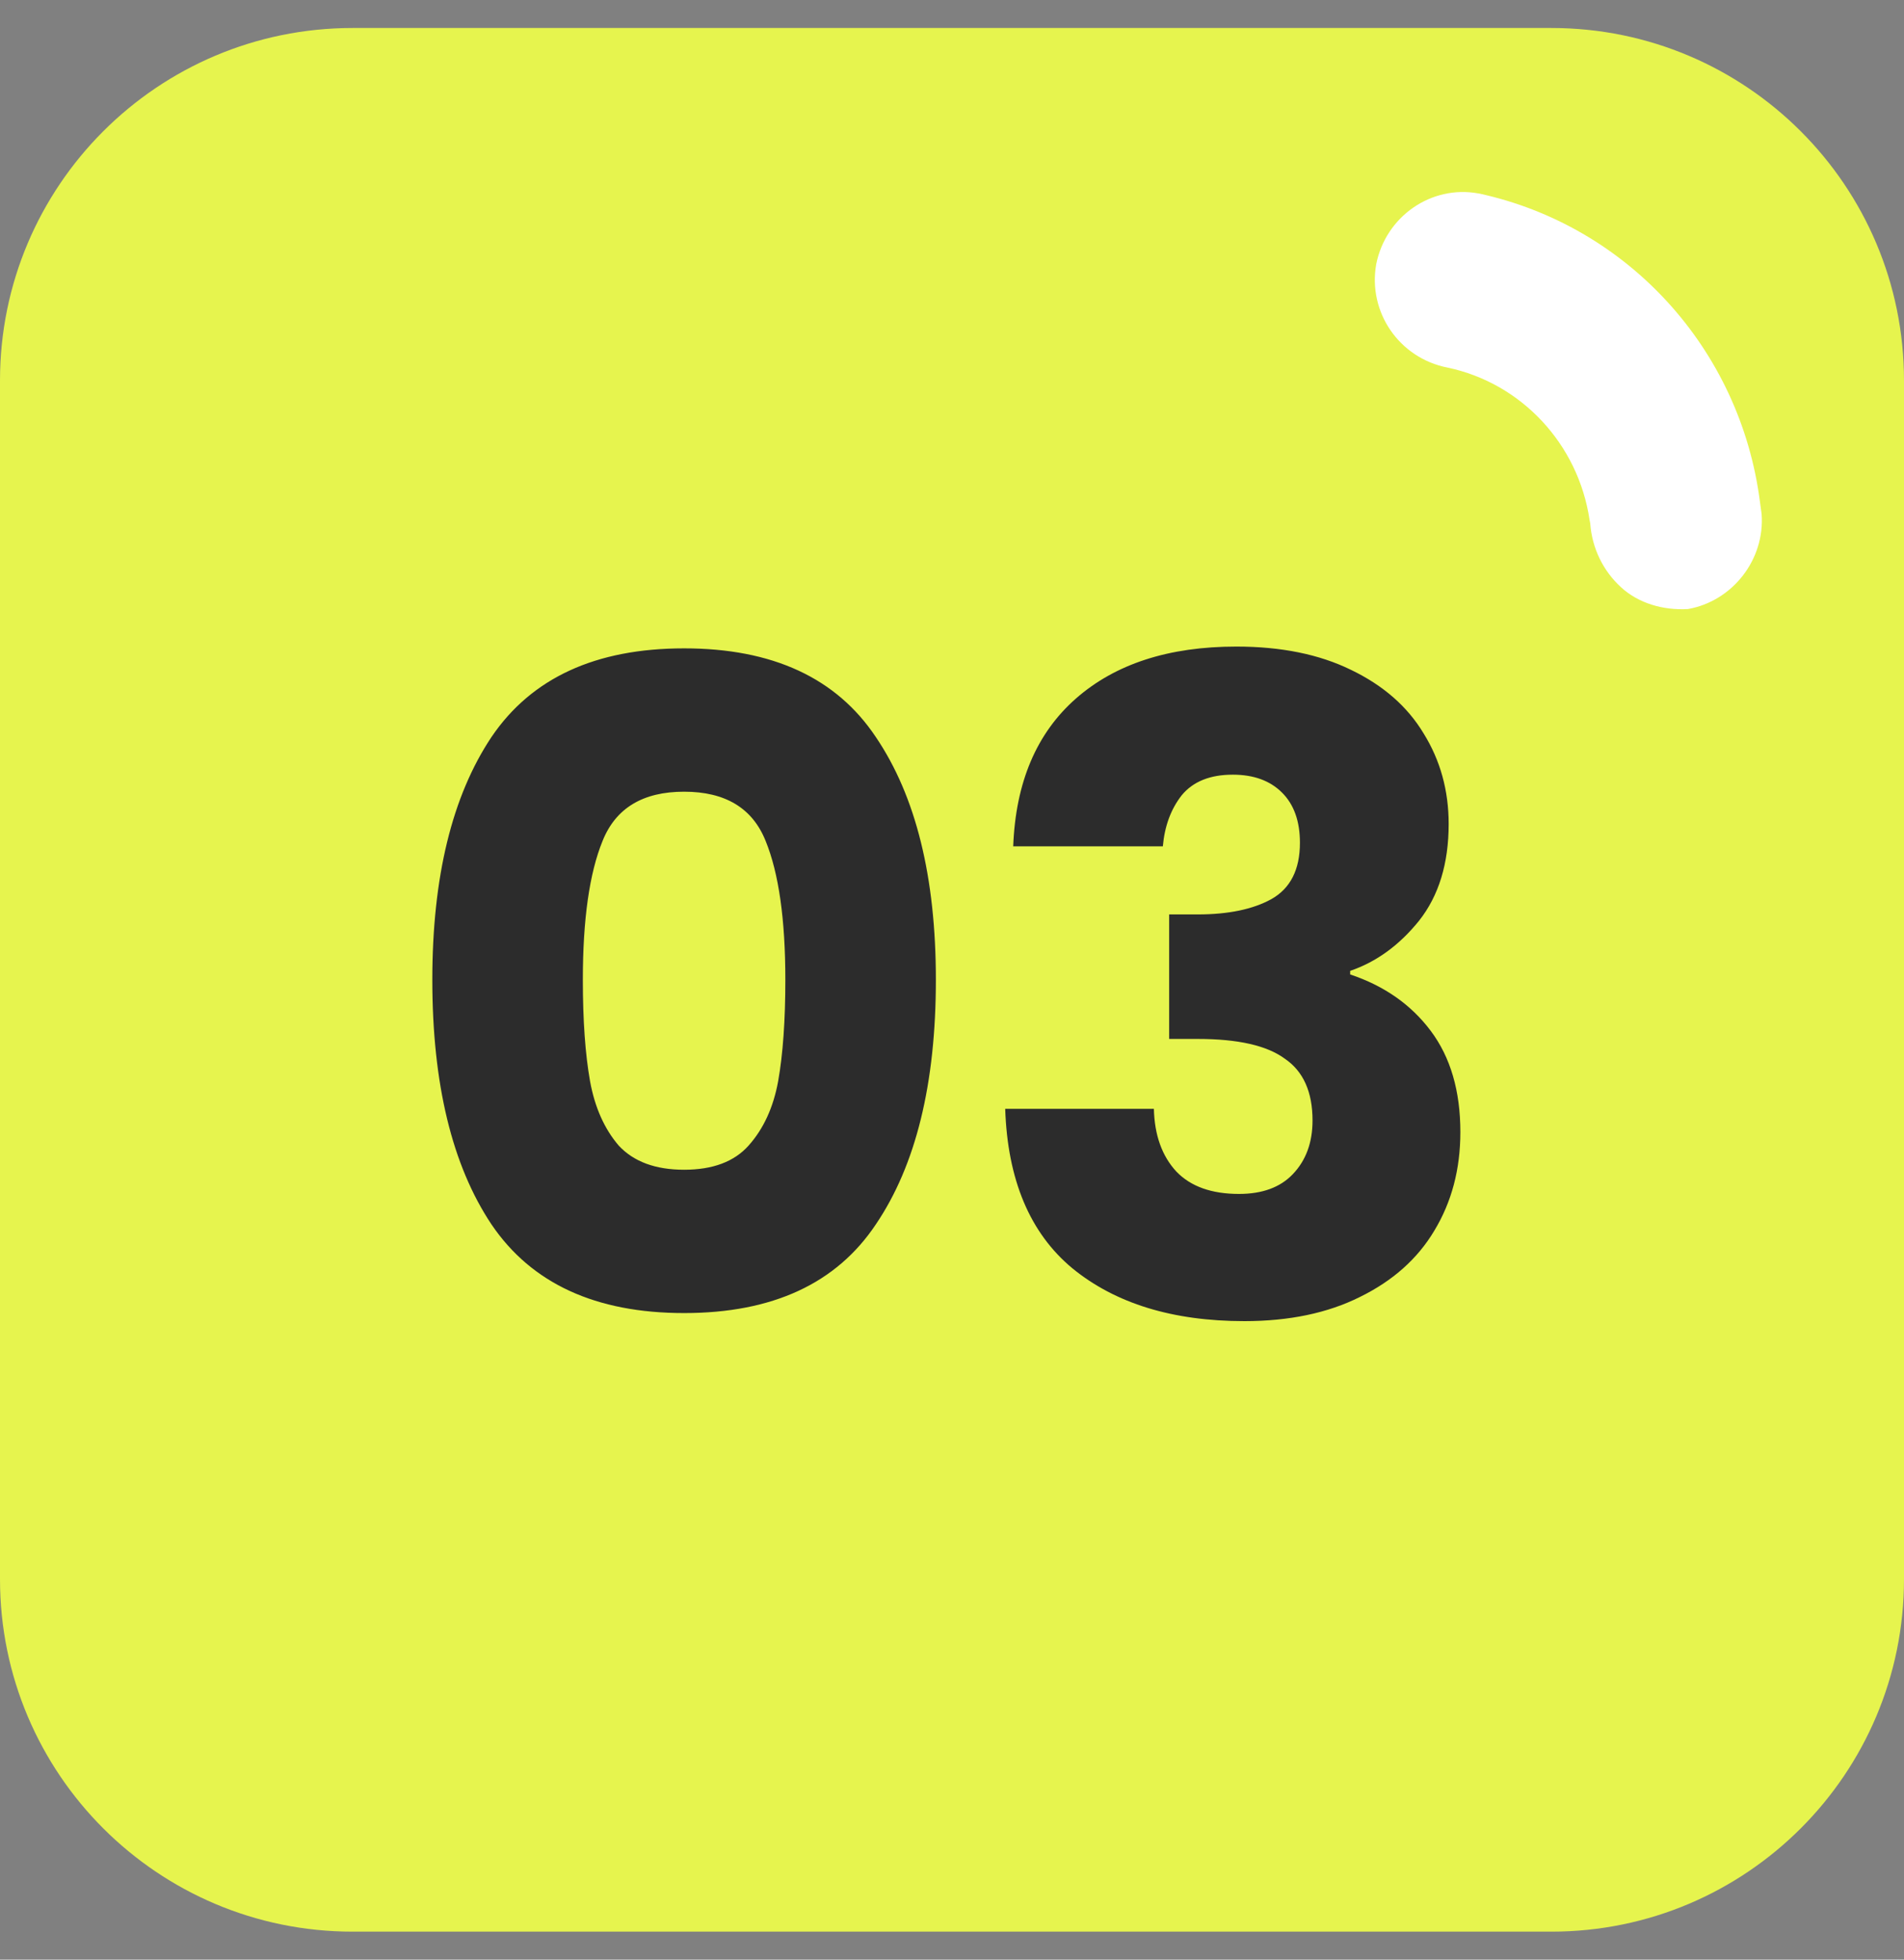
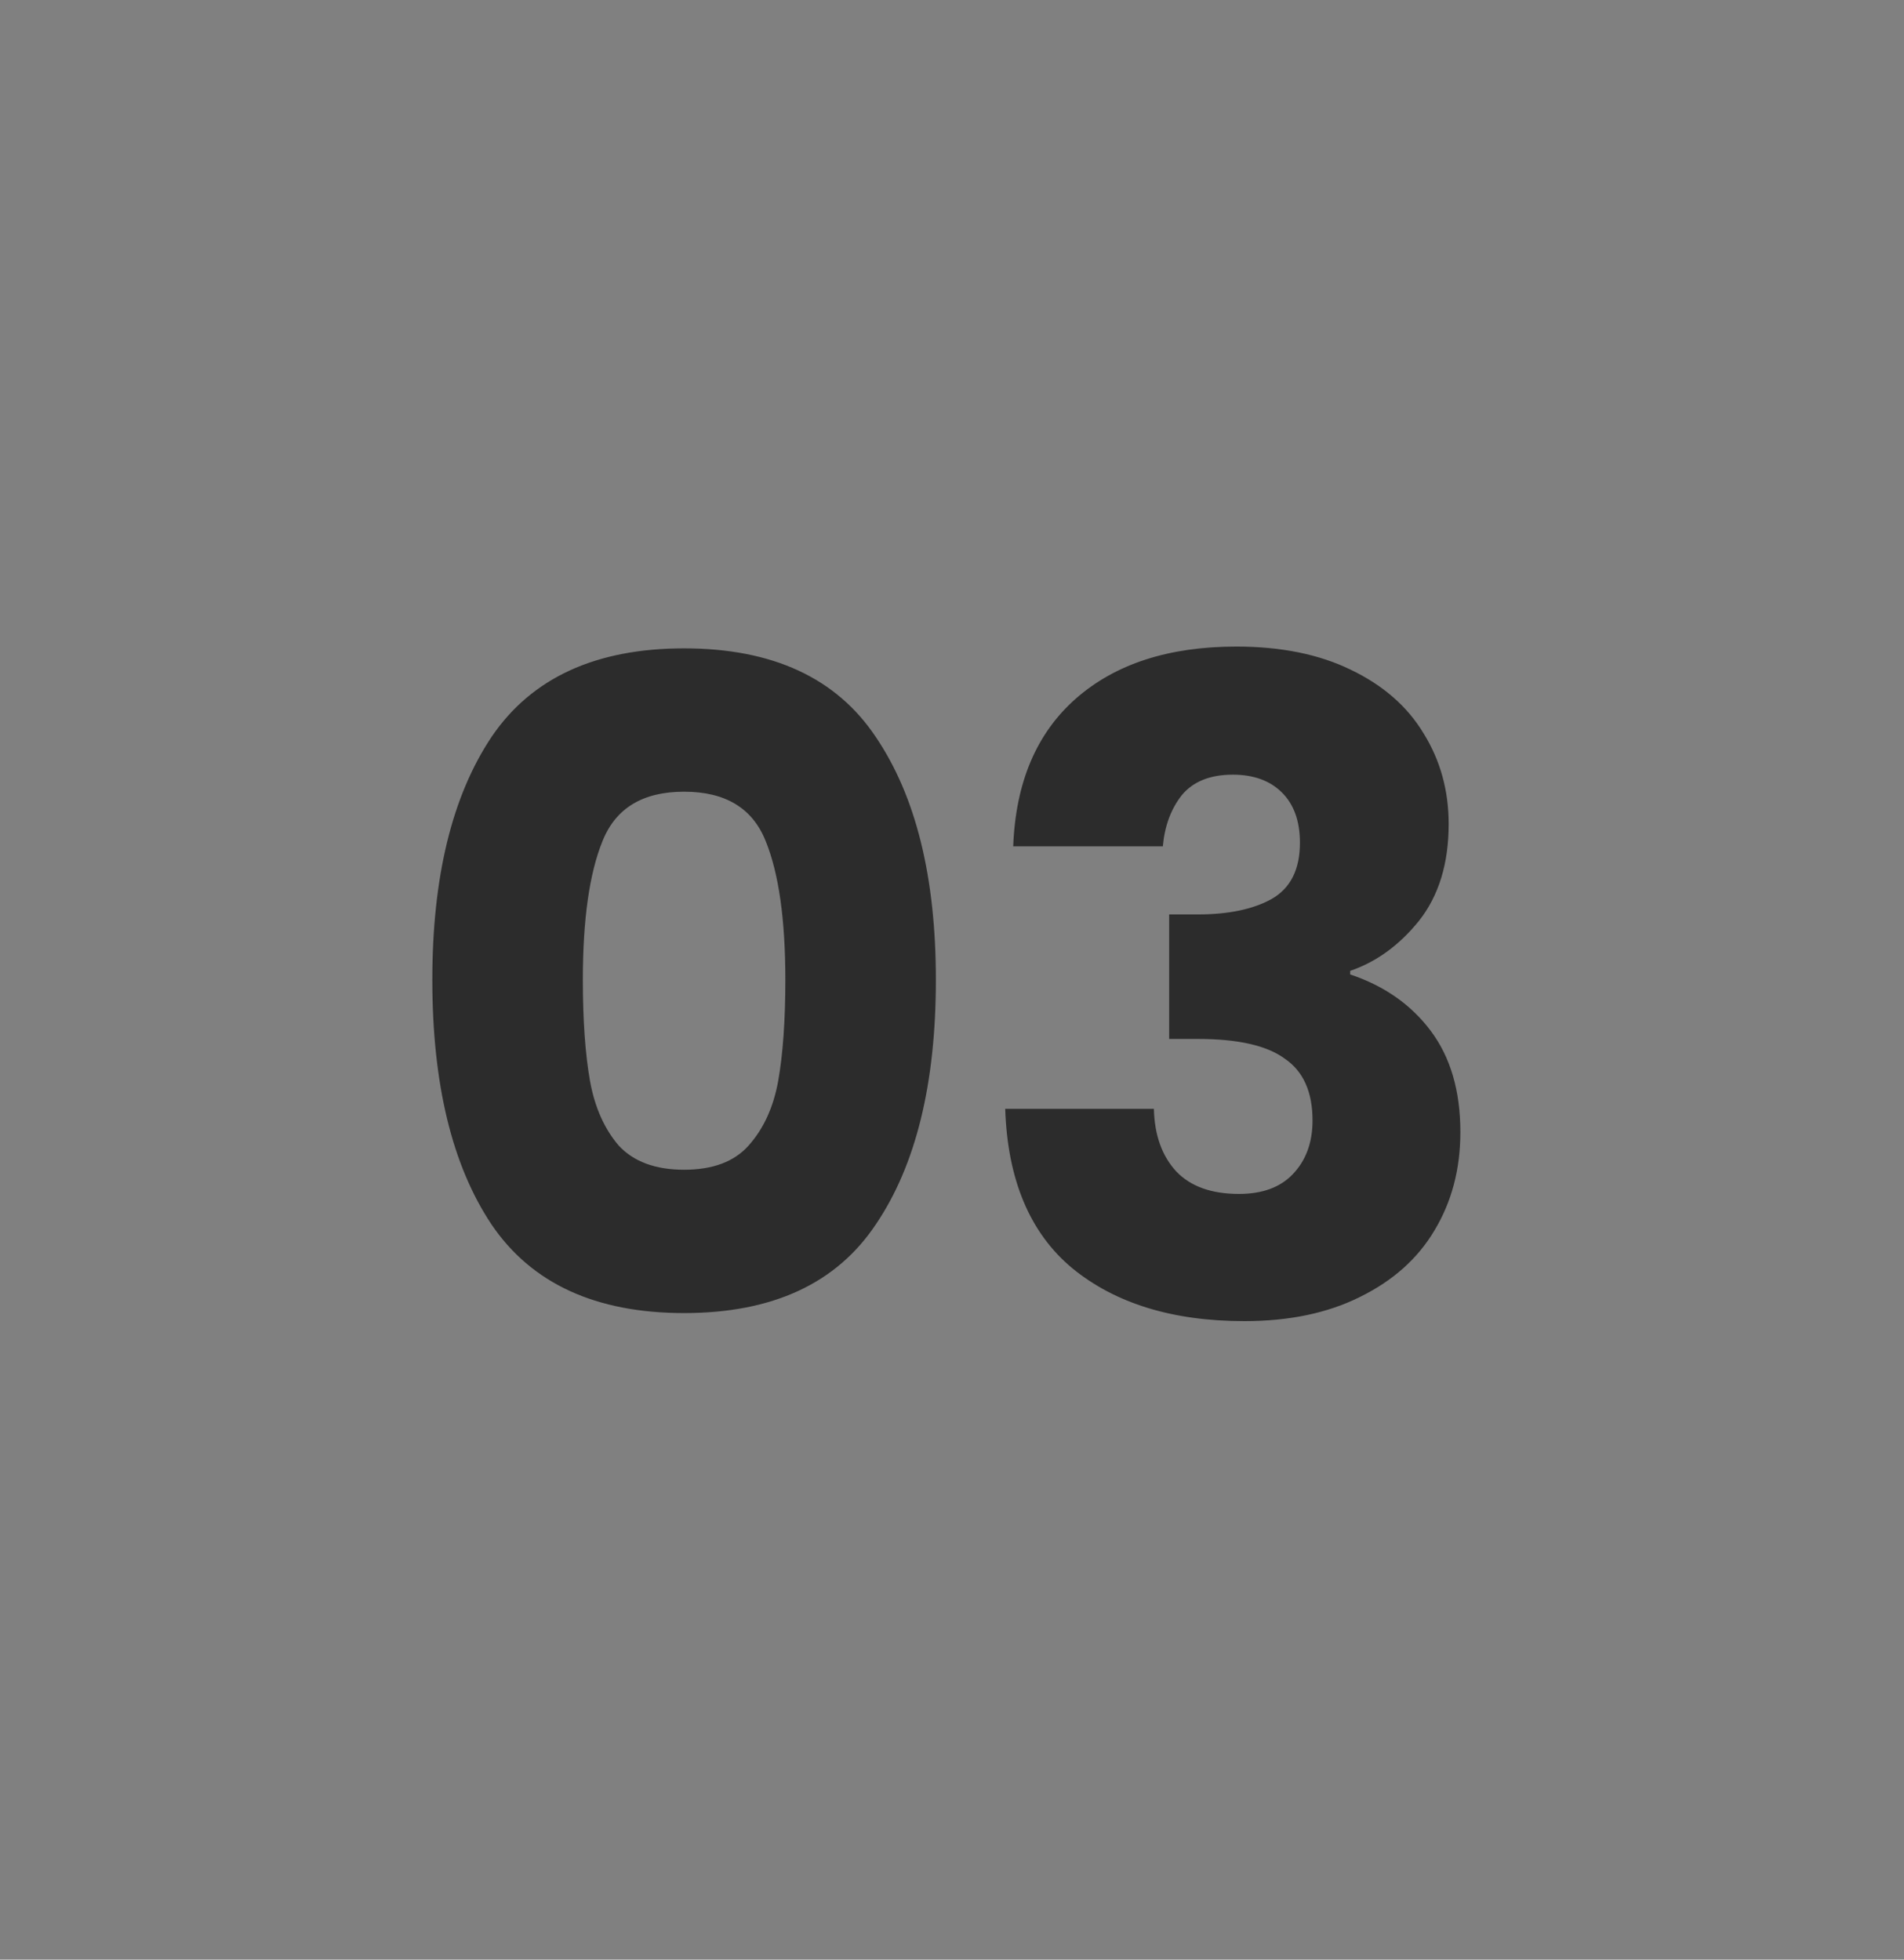
<svg xmlns="http://www.w3.org/2000/svg" width="34" height="35" viewBox="0 0 34 35" fill="none">
  <rect x="0" y="0" width="34" height="35" fill="#808080" stroke="none" />
  <g clip-path="url(#clip0_4046_16020)">
-     <path d="M27.704 0.5H6.296C2.819 0.5 0 3.319 0 6.796V28.204C0 31.681 2.819 34.5 6.296 34.5H27.704C31.181 34.5 34 31.681 34 28.204V6.796C34 3.319 31.181 0.5 27.704 0.5Z" fill="#E6F44E" />
-     <path d="M26.395 3.454C25.558 3.303 24.745 3.864 24.575 4.72C24.424 5.576 24.985 6.395 25.847 6.565C27.169 6.842 28.183 7.931 28.385 9.285L28.397 9.348C28.429 9.795 28.63 10.198 28.945 10.487C29.26 10.777 29.701 10.903 30.141 10.878C30.935 10.739 31.52 9.996 31.457 9.178L31.426 8.951C31.073 6.231 29.065 4.027 26.401 3.454H26.395Z" fill="white" />
    <path d="M7.72 17.5C7.72 15.665 8.072 14.22 8.776 13.164C9.491 12.108 10.637 11.58 12.216 11.58C13.795 11.58 14.936 12.108 15.64 13.164C16.355 14.22 16.712 15.665 16.712 17.5C16.712 19.356 16.355 20.812 15.64 21.868C14.936 22.924 13.795 23.452 12.216 23.452C10.637 23.452 9.491 22.924 8.776 21.868C8.072 20.812 7.72 19.356 7.72 17.5ZM14.024 17.5C14.024 16.423 13.907 15.596 13.672 15.02C13.437 14.433 12.952 14.14 12.216 14.14C11.48 14.14 10.995 14.433 10.76 15.02C10.525 15.596 10.408 16.423 10.408 17.5C10.408 18.225 10.451 18.828 10.536 19.308C10.621 19.777 10.792 20.161 11.048 20.46C11.315 20.748 11.704 20.892 12.216 20.892C12.728 20.892 13.112 20.748 13.368 20.46C13.635 20.161 13.811 19.777 13.896 19.308C13.981 18.828 14.024 18.225 14.024 17.5ZM18.093 15.116C18.136 13.975 18.509 13.095 19.213 12.476C19.918 11.857 20.872 11.548 22.078 11.548C22.878 11.548 23.56 11.687 24.125 11.964C24.701 12.241 25.134 12.62 25.422 13.1C25.72 13.58 25.869 14.119 25.869 14.716C25.869 15.42 25.694 15.996 25.341 16.444C24.989 16.881 24.579 17.18 24.11 17.34V17.404C24.718 17.607 25.198 17.943 25.549 18.412C25.901 18.881 26.078 19.484 26.078 20.22C26.078 20.881 25.923 21.468 25.613 21.98C25.315 22.481 24.872 22.876 24.285 23.164C23.709 23.452 23.021 23.596 22.221 23.596C20.942 23.596 19.918 23.281 19.149 22.652C18.392 22.023 17.992 21.073 17.95 19.804H20.605C20.616 20.273 20.75 20.647 21.006 20.924C21.262 21.191 21.635 21.324 22.125 21.324C22.541 21.324 22.861 21.207 23.085 20.972C23.32 20.727 23.438 20.407 23.438 20.012C23.438 19.5 23.272 19.132 22.942 18.908C22.622 18.673 22.104 18.556 21.39 18.556H20.878V16.332H21.39C21.933 16.332 22.371 16.241 22.701 16.06C23.043 15.868 23.213 15.532 23.213 15.052C23.213 14.668 23.107 14.369 22.893 14.156C22.68 13.943 22.387 13.836 22.014 13.836C21.608 13.836 21.304 13.959 21.102 14.204C20.91 14.449 20.797 14.753 20.765 15.116H18.093Z" fill="#2C2C2C" />
  </g>
  <defs>
    <clipPath id="clip0_4046_16020">
      <rect width="34" height="34" fill="white" transform="translate(0 0.5)" />
    </clipPath>
  </defs>
</svg>